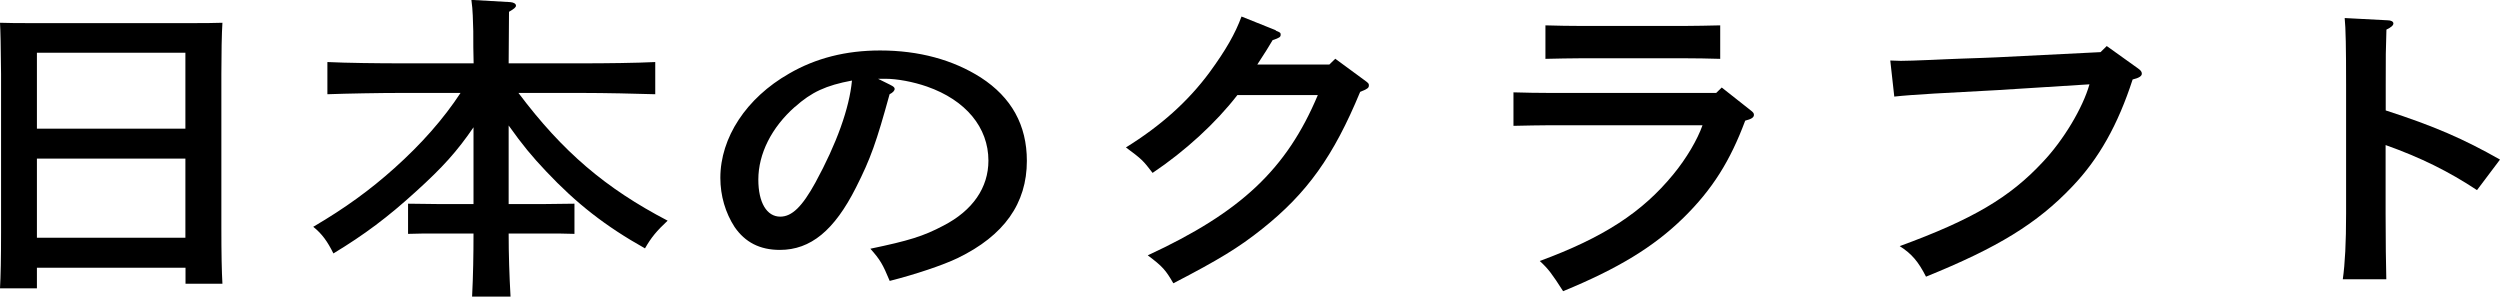
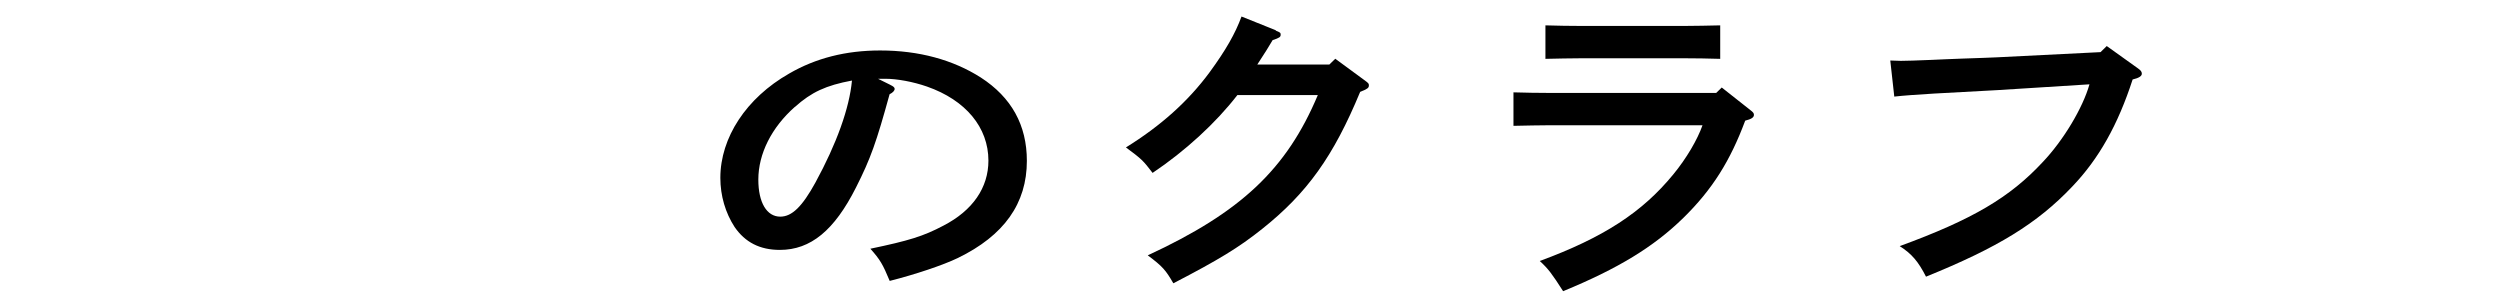
<svg xmlns="http://www.w3.org/2000/svg" id="b" viewBox="0 0 211.98 25.15">
  <g id="c">
-     <path d="M3.13,24.45H0c.06-1.01.09-2.62.09-4.77V6.27q-.03-3.46-.09-4.34c.84.03,1.58.03,2.64.03h13.58c1.05,0,1.8,0,2.64-.03-.06.85-.09,2.7-.09,4.34v12.99c0,2.29.03,3.76.09,4.8h-3.13v-1.36H3.13v1.75ZM15.72,4.47H3.13v6.44h12.59v-6.44ZM15.72,13.45H3.13v6.71h12.59v-6.71Z" />
-     <path d="M40.18,10.75c-1.43,2.1-2.67,3.46-4.9,5.48-2.39,2.18-4.37,3.66-7.01,5.26-.5-1.01-.96-1.66-1.71-2.26,2.7-1.58,4.84-3.14,6.88-4.97,2.29-2.05,4.16-4.17,5.61-6.38h-5.12c-1.71,0-4.5.05-6.17.11v-2.73c1.61.08,4.4.11,6.17.11h6.23c-.03-.9-.03-1.83-.03-2.73-.03-.87-.03-1.77-.16-2.65l3.32.19c.28.03.46.14.46.3,0,.14-.16.27-.59.52,0,1.45-.03,2.92-.03,4.37h6.26c1.95,0,4.59-.03,6.17-.11v2.73c-1.64-.05-4.28-.11-6.17-.11h-5.43c3.75,4.99,7.38,8.08,12.65,10.83-.93.87-1.39,1.42-1.92,2.35-3.35-1.88-5.8-3.79-8.4-6.55-1.18-1.25-1.98-2.21-3.16-3.87v6.66h3.13l2.45-.03v2.56c-.65-.03-1.61-.03-2.45-.03h-3.13c0,1.77.06,3.57.16,5.35h-3.26c.09-1.77.12-3.57.12-5.35h-3.1c-.84,0-1.8,0-2.45.03v-2.56l2.45.03h3.1v-6.55Z" />
    <path d="M75.49,7.2c.25.11.37.22.37.33,0,.16-.16.33-.43.46-1.12,4.07-1.61,5.46-2.85,7.91-1.83,3.63-3.84,5.29-6.45,5.29-1.71,0-2.95-.65-3.84-1.94-.78-1.2-1.21-2.65-1.21-4.17,0-3.41,2.2-6.77,5.83-8.84,2.26-1.31,4.81-1.96,7.72-1.96,3.29,0,6.17.79,8.53,2.29,2.61,1.69,3.91,4.04,3.91,7.07,0,3.6-1.92,6.33-5.86,8.24-1.24.6-3.6,1.39-5.77,1.94-.59-1.42-.81-1.8-1.64-2.73,3.26-.68,4.5-1.06,6.2-1.96,2.48-1.28,3.81-3.22,3.81-5.51,0-2.81-1.92-5.13-5.21-6.28-1.18-.41-2.54-.66-3.53-.66h-.62l1.05.52ZM67.4,9.06c-1.98,1.75-3.1,3.98-3.1,6.17,0,1.94.71,3.14,1.86,3.14.99,0,1.86-.85,2.98-2.89,1.8-3.3,2.88-6.3,3.1-8.65-2.2.41-3.44.98-4.84,2.24Z" />
    <path d="M108.16,2.59c.4.16.43.19.43.35,0,.19-.09.27-.68.46-.25.44-.68,1.12-1.3,2.07h6.11l.5-.49,2.45,1.8c.37.27.4.3.4.46,0,.22-.12.3-.74.55-2.26,5.46-4.5,8.59-8.31,11.62-1.98,1.58-3.69,2.62-7.53,4.61-.65-1.12-.9-1.42-2.17-2.37,7.91-3.66,11.78-7.31,14.42-13.59h-6.82c-1.83,2.37-4.43,4.75-7.19,6.6-.81-1.06-.9-1.15-2.26-2.16,2.95-1.83,5.27-3.9,7.1-6.38,1.36-1.86,2.17-3.27,2.7-4.72l2.92,1.17Z" />
    <path d="M128.31,7.83c.96.03,2.17.05,3.1.05h14.11l.47-.46,2.42,1.91c.25.19.31.27.31.41,0,.22-.22.36-.74.49-1.27,3.41-2.79,5.84-5.24,8.24-2.51,2.46-5.55,4.31-10.2,6.22-.93-1.45-1.24-1.88-1.98-2.56,5.4-1.99,8.68-4.12,11.32-7.34,1.12-1.36,2.05-2.95,2.48-4.17h-12.93c-.84,0-2.08.03-3.1.05v-2.84ZM145.86,4.99c-.87-.03-2.2-.05-3.1-.05h-8.62c-.9,0-2.2.03-3.1.05v-2.84c.9.03,2.2.05,3.1.05h8.62c.9,0,2.23-.03,3.1-.05v2.84Z" />
    <path d="M178.63,3.9l2.67,1.91c.22.16.31.27.31.44,0,.19-.22.36-.78.49-1.24,3.82-2.85,6.71-5.12,9.08-2.98,3.14-6.33,5.18-12.4,7.64-.65-1.28-1.21-1.94-2.23-2.59,6.17-2.26,9.33-4.12,12.12-7.12,1.77-1.86,3.41-4.61,3.97-6.6l-7.78.49c-4.19.22-7.26.38-8.77.55l-.34-3.06.9.03c.56,0,1.24-.03,2.54-.08.78-.03,1.67-.08,2.63-.11,1.43-.05,2.42-.08,2.98-.11l8.78-.44.53-.52Z" />
-     <path d="M202.28,9.36c4.15,1.34,6.63,2.43,9.7,4.17l-1.95,2.59c-2.39-1.58-4.77-2.76-7.75-3.82v5.81c0,2.56.03,4.17.06,5.57h-3.69c.19-1.34.28-3.11.28-5.57V7.2c0-3.11-.03-4.83-.12-5.67l3.63.19c.31,0,.5.11.5.27s-.19.33-.59.52c-.06,1.8-.06,2.13-.06,4.69v2.16Z" />
  </g>
</svg>